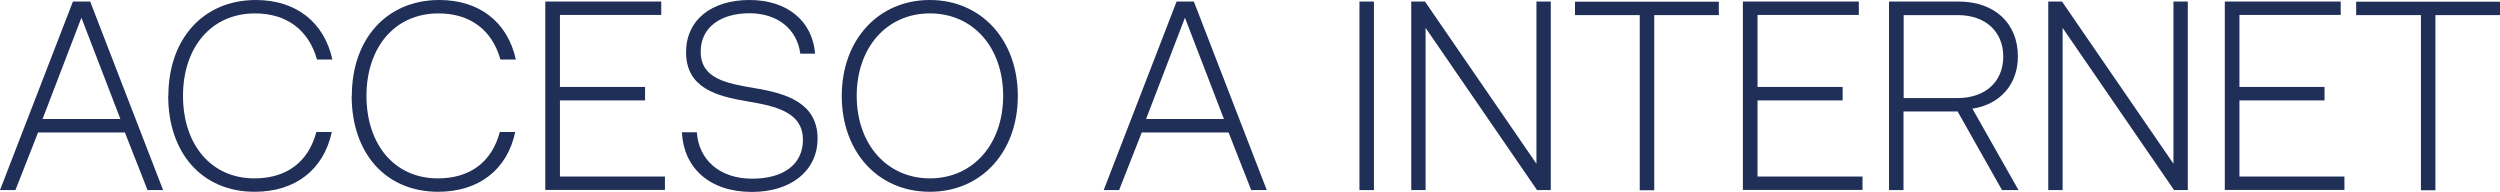
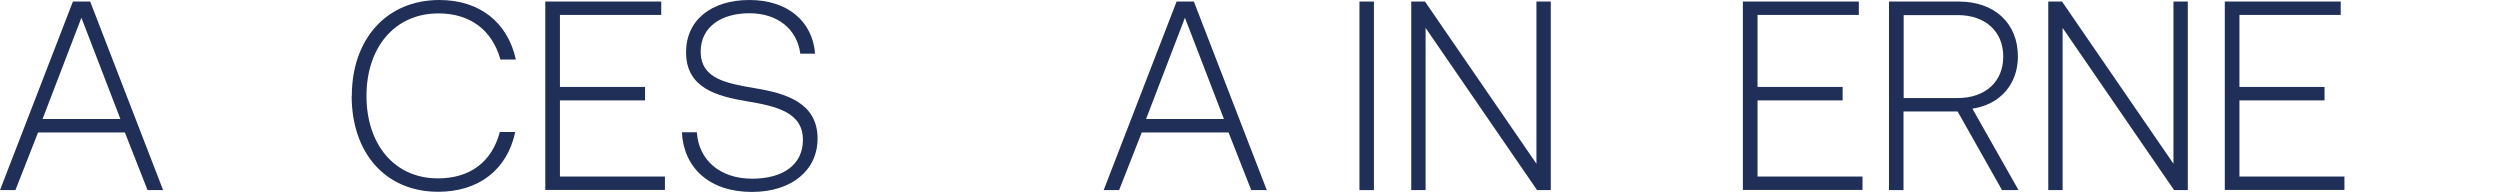
<svg xmlns="http://www.w3.org/2000/svg" fill="none" height="100%" overflow="visible" preserveAspectRatio="none" style="display: block;" viewBox="0 0 111.692 8.575" width="100%">
  <g id="Group">
    <path d="M3.272 0.069H4.029L7.287 8.493H6.592L5.579 5.917H1.701L0.689 8.493H0L3.258 0.069H3.272ZM5.379 5.317L3.637 0.792L1.901 5.317H5.379Z" fill="#202F58" id="Vector" />
-     <path d="M7.522 4.284C7.522 1.756 9.065 0 11.434 0C13.204 0 14.478 0.971 14.85 2.659H14.162C13.79 1.336 12.805 0.599 11.393 0.599C9.43 0.599 8.176 2.128 8.176 4.284C8.176 6.44 9.416 7.969 11.365 7.969C12.798 7.969 13.776 7.246 14.134 5.896H14.823C14.464 7.59 13.183 8.568 11.379 8.568C9.023 8.568 7.515 6.833 7.515 4.284H7.522Z" fill="#202F58" id="Vector_2" />
    <path d="M15.718 4.284C15.718 1.756 17.261 0 19.631 0C21.401 0 22.675 0.971 23.047 2.659H22.358C21.986 1.336 21.001 0.599 19.589 0.599C17.626 0.599 16.373 2.128 16.373 4.284C16.373 6.44 17.612 7.969 19.562 7.969C20.994 7.969 21.972 7.246 22.331 5.896H23.019C22.661 7.59 21.38 8.568 19.575 8.568C17.22 8.568 15.711 6.833 15.711 4.284H15.718Z" fill="#202F58" id="Vector_3" />
    <path d="M24.369 0.069H29.542V0.668H25.016V3.885H28.819V4.484H25.016V7.886H29.707V8.486H24.362V0.062L24.369 0.069Z" fill="#202F58" id="Vector_4" />
    <path d="M30.458 5.91H31.133C31.216 7.163 32.18 7.983 33.599 7.983C35.018 7.983 35.872 7.335 35.872 6.247C35.872 5.021 34.694 4.746 33.371 4.525C32.021 4.298 30.651 3.933 30.651 2.335C30.651 0.902 31.773 0 33.482 0C35.19 0 36.299 0.951 36.416 2.397H35.755C35.61 1.302 34.742 0.592 33.482 0.592C32.221 0.592 31.305 1.205 31.305 2.301C31.305 3.513 32.428 3.719 33.723 3.94C35.107 4.167 36.526 4.587 36.526 6.192C36.526 7.611 35.362 8.575 33.592 8.575C31.705 8.575 30.547 7.508 30.465 5.917L30.458 5.91Z" fill="#202F58" id="Vector_5" />
-     <path d="M37.607 4.284C37.607 1.791 39.232 0 41.54 0C43.847 0 45.473 1.791 45.473 4.284C45.473 6.778 43.861 8.568 41.54 8.568C39.218 8.568 37.607 6.778 37.607 4.284ZM44.818 4.284C44.818 2.128 43.482 0.599 41.547 0.599C39.611 0.599 38.275 2.128 38.275 4.284C38.275 6.44 39.625 7.969 41.547 7.969C43.468 7.969 44.818 6.44 44.818 4.284Z" fill="#202F58" id="Vector_6" />
    <path d="M52.581 0.069H53.338L56.596 8.493H55.901L54.888 5.917H51.01L49.998 8.493H49.309L52.567 0.069H52.581ZM54.681 5.317L52.939 0.792L51.203 5.317H54.681Z" fill="#202F58" id="Vector_7" />
    <path d="M60.736 0.069H61.383V8.493H60.736V0.069Z" fill="#202F58" id="Vector_8" />
    <path d="M63.05 0.069H63.663L68.643 7.315V0.069H69.284V8.493H68.671L63.691 1.247V8.493H63.05V0.069Z" fill="#202F58" id="Vector_9" />
-     <path d="M73.252 0.675H70.366V0.076H76.792V0.675H73.906V8.5H73.258V0.675H73.252Z" fill="#202F58" id="Vector_10" />
    <path d="M77.873 0.069H83.046V0.668H78.521V3.885H82.323V4.484H78.521V7.886H83.211V8.486H77.866V0.062L77.873 0.069Z" fill="#202F58" id="Vector_11" />
    <path d="M84.395 0.069H87.508C89.106 0.069 90.153 1.033 90.153 2.521C90.153 3.761 89.368 4.663 88.121 4.856L90.181 8.493H89.444L87.46 4.98H85.043V8.493H84.395V0.069ZM87.453 4.381C88.707 4.381 89.499 3.644 89.499 2.528C89.499 1.412 88.707 0.675 87.467 0.675H85.05V4.381H87.453Z" fill="#202F58" id="Vector_12" />
    <path d="M91.51 0.069H92.124L97.103 7.315V0.069H97.744V8.493H97.131L92.151 1.247V8.493H91.51V0.069Z" fill="#202F58" id="Vector_13" />
    <path d="M99.404 0.069H104.576V0.668H100.051V3.885H103.853V4.484H100.051V7.886H104.742V8.486H99.397V0.062L99.404 0.069Z" fill="#202F58" id="Vector_14" />
-     <path d="M108.152 0.675H105.266V0.076H111.692V0.675H108.806V8.5H108.159V0.675H108.152Z" fill="#202F58" id="Vector_15" />
  </g>
</svg>